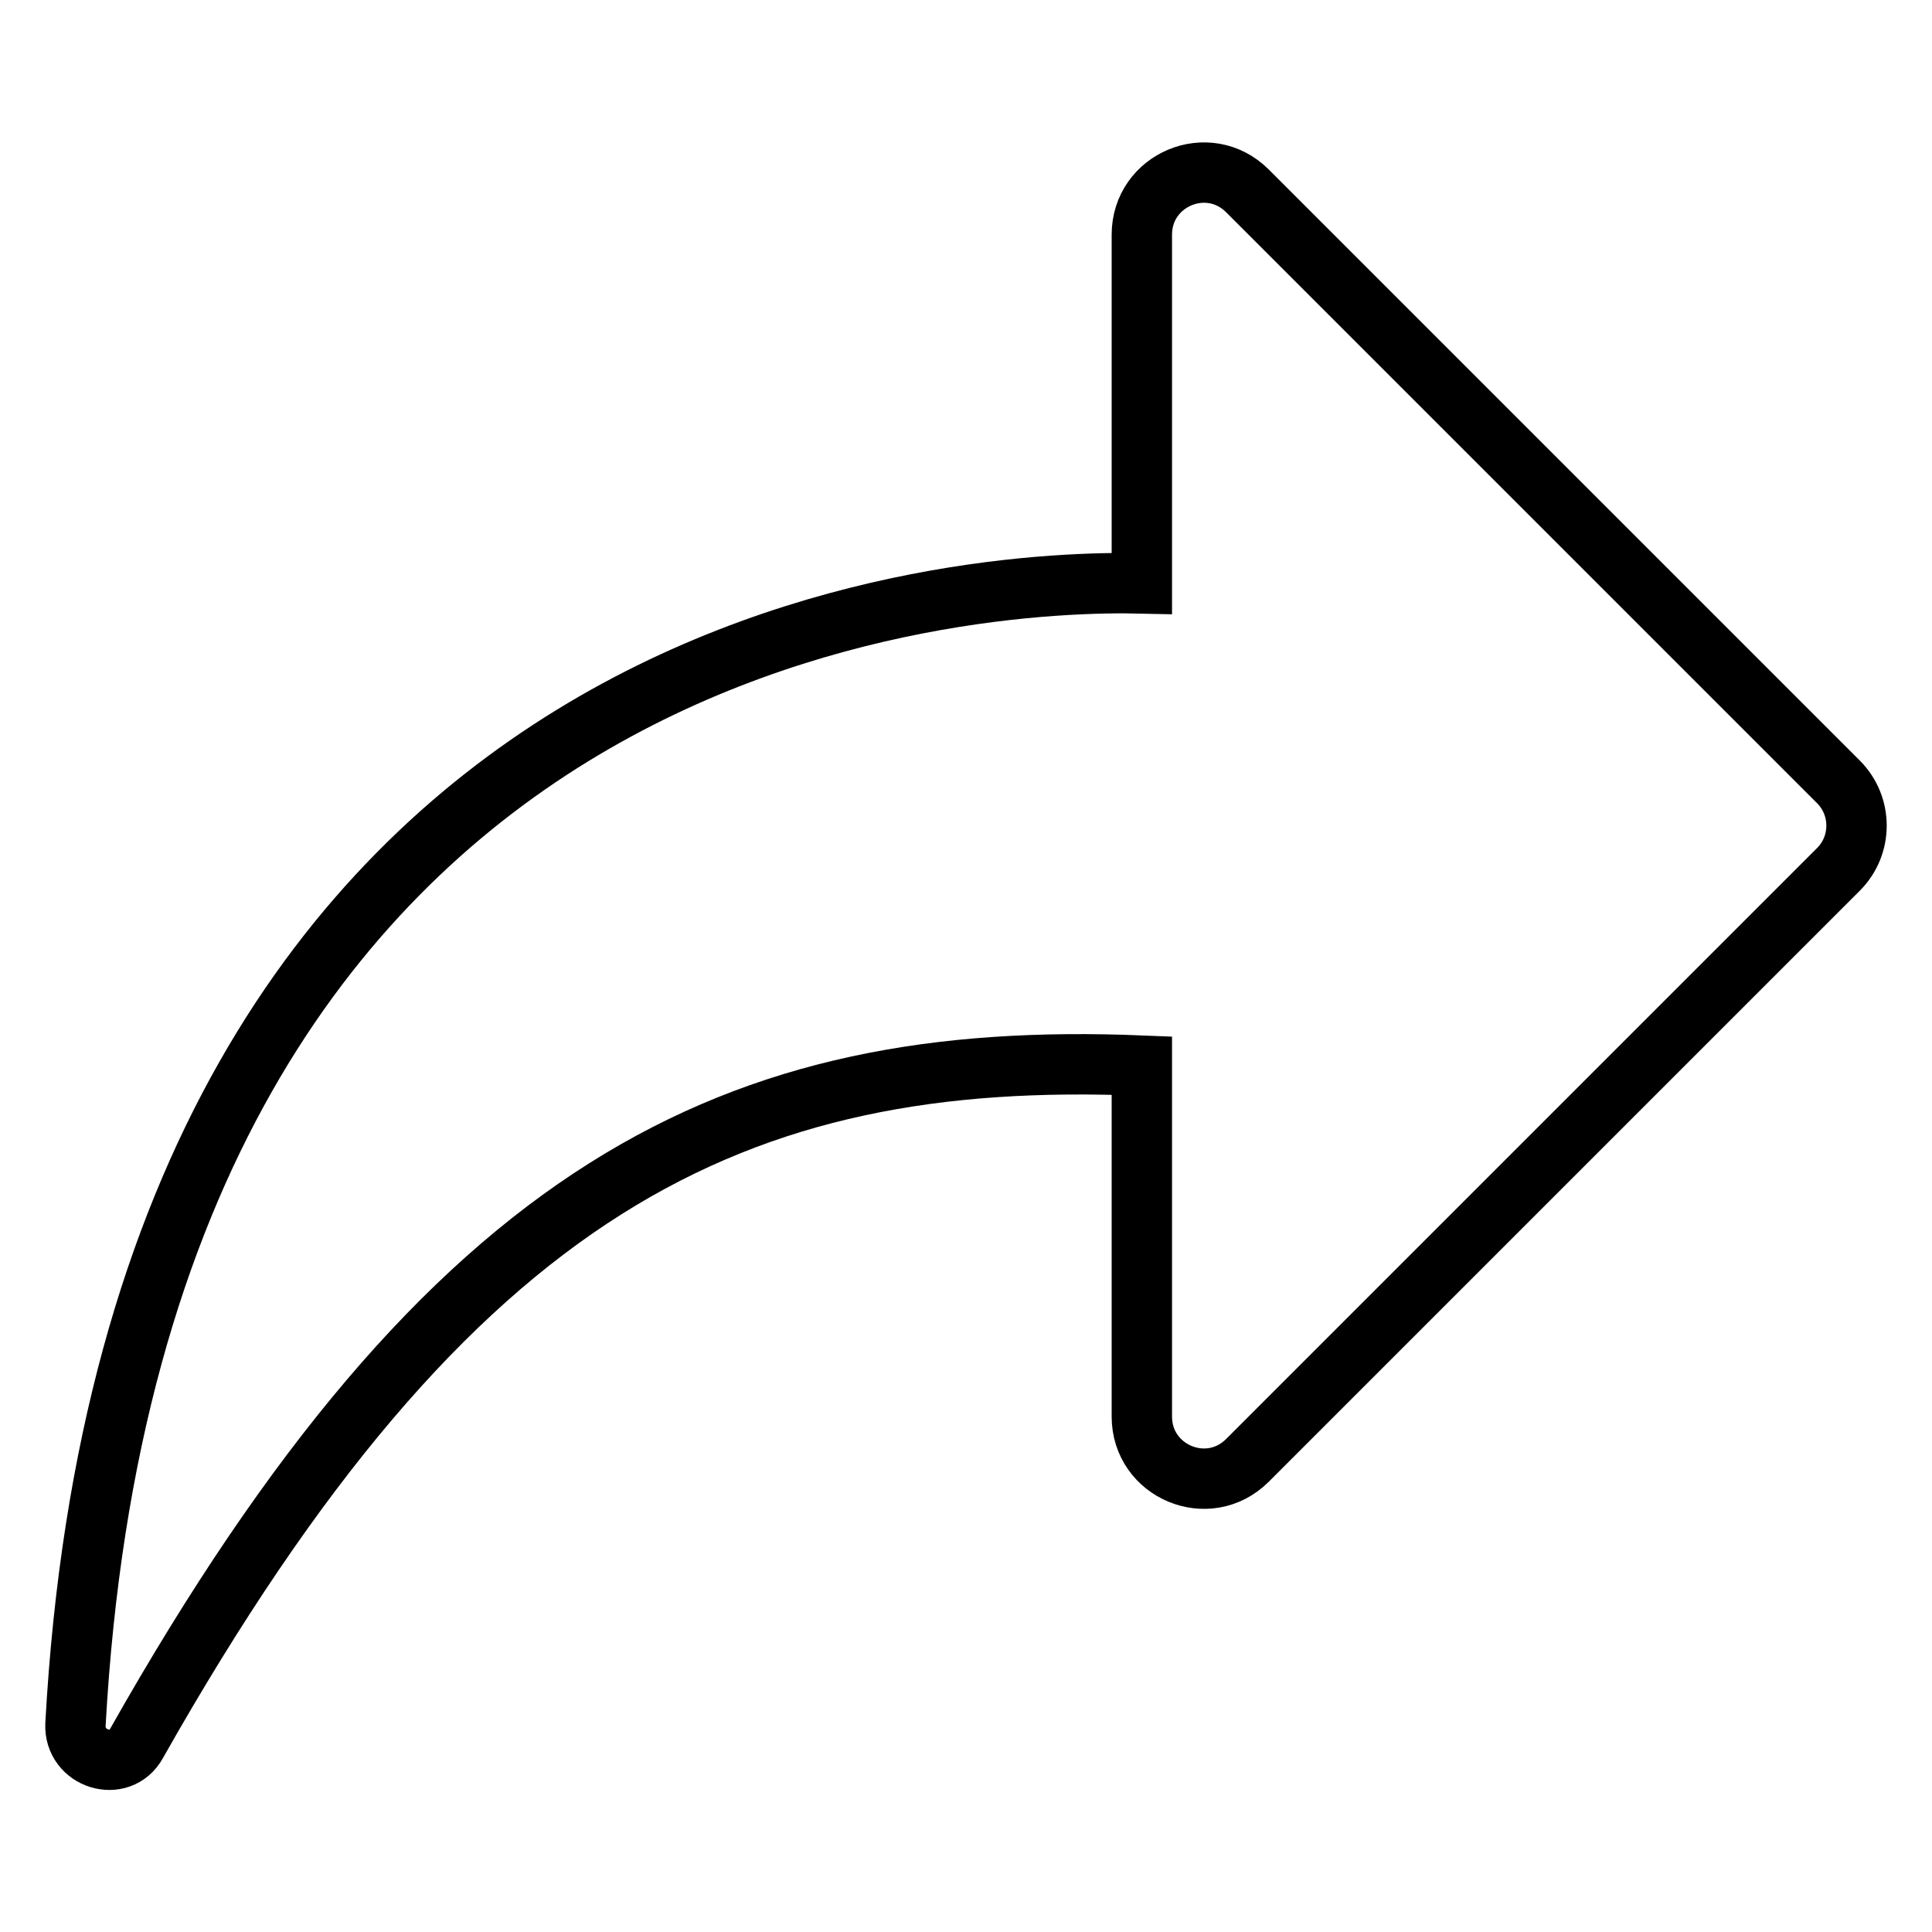
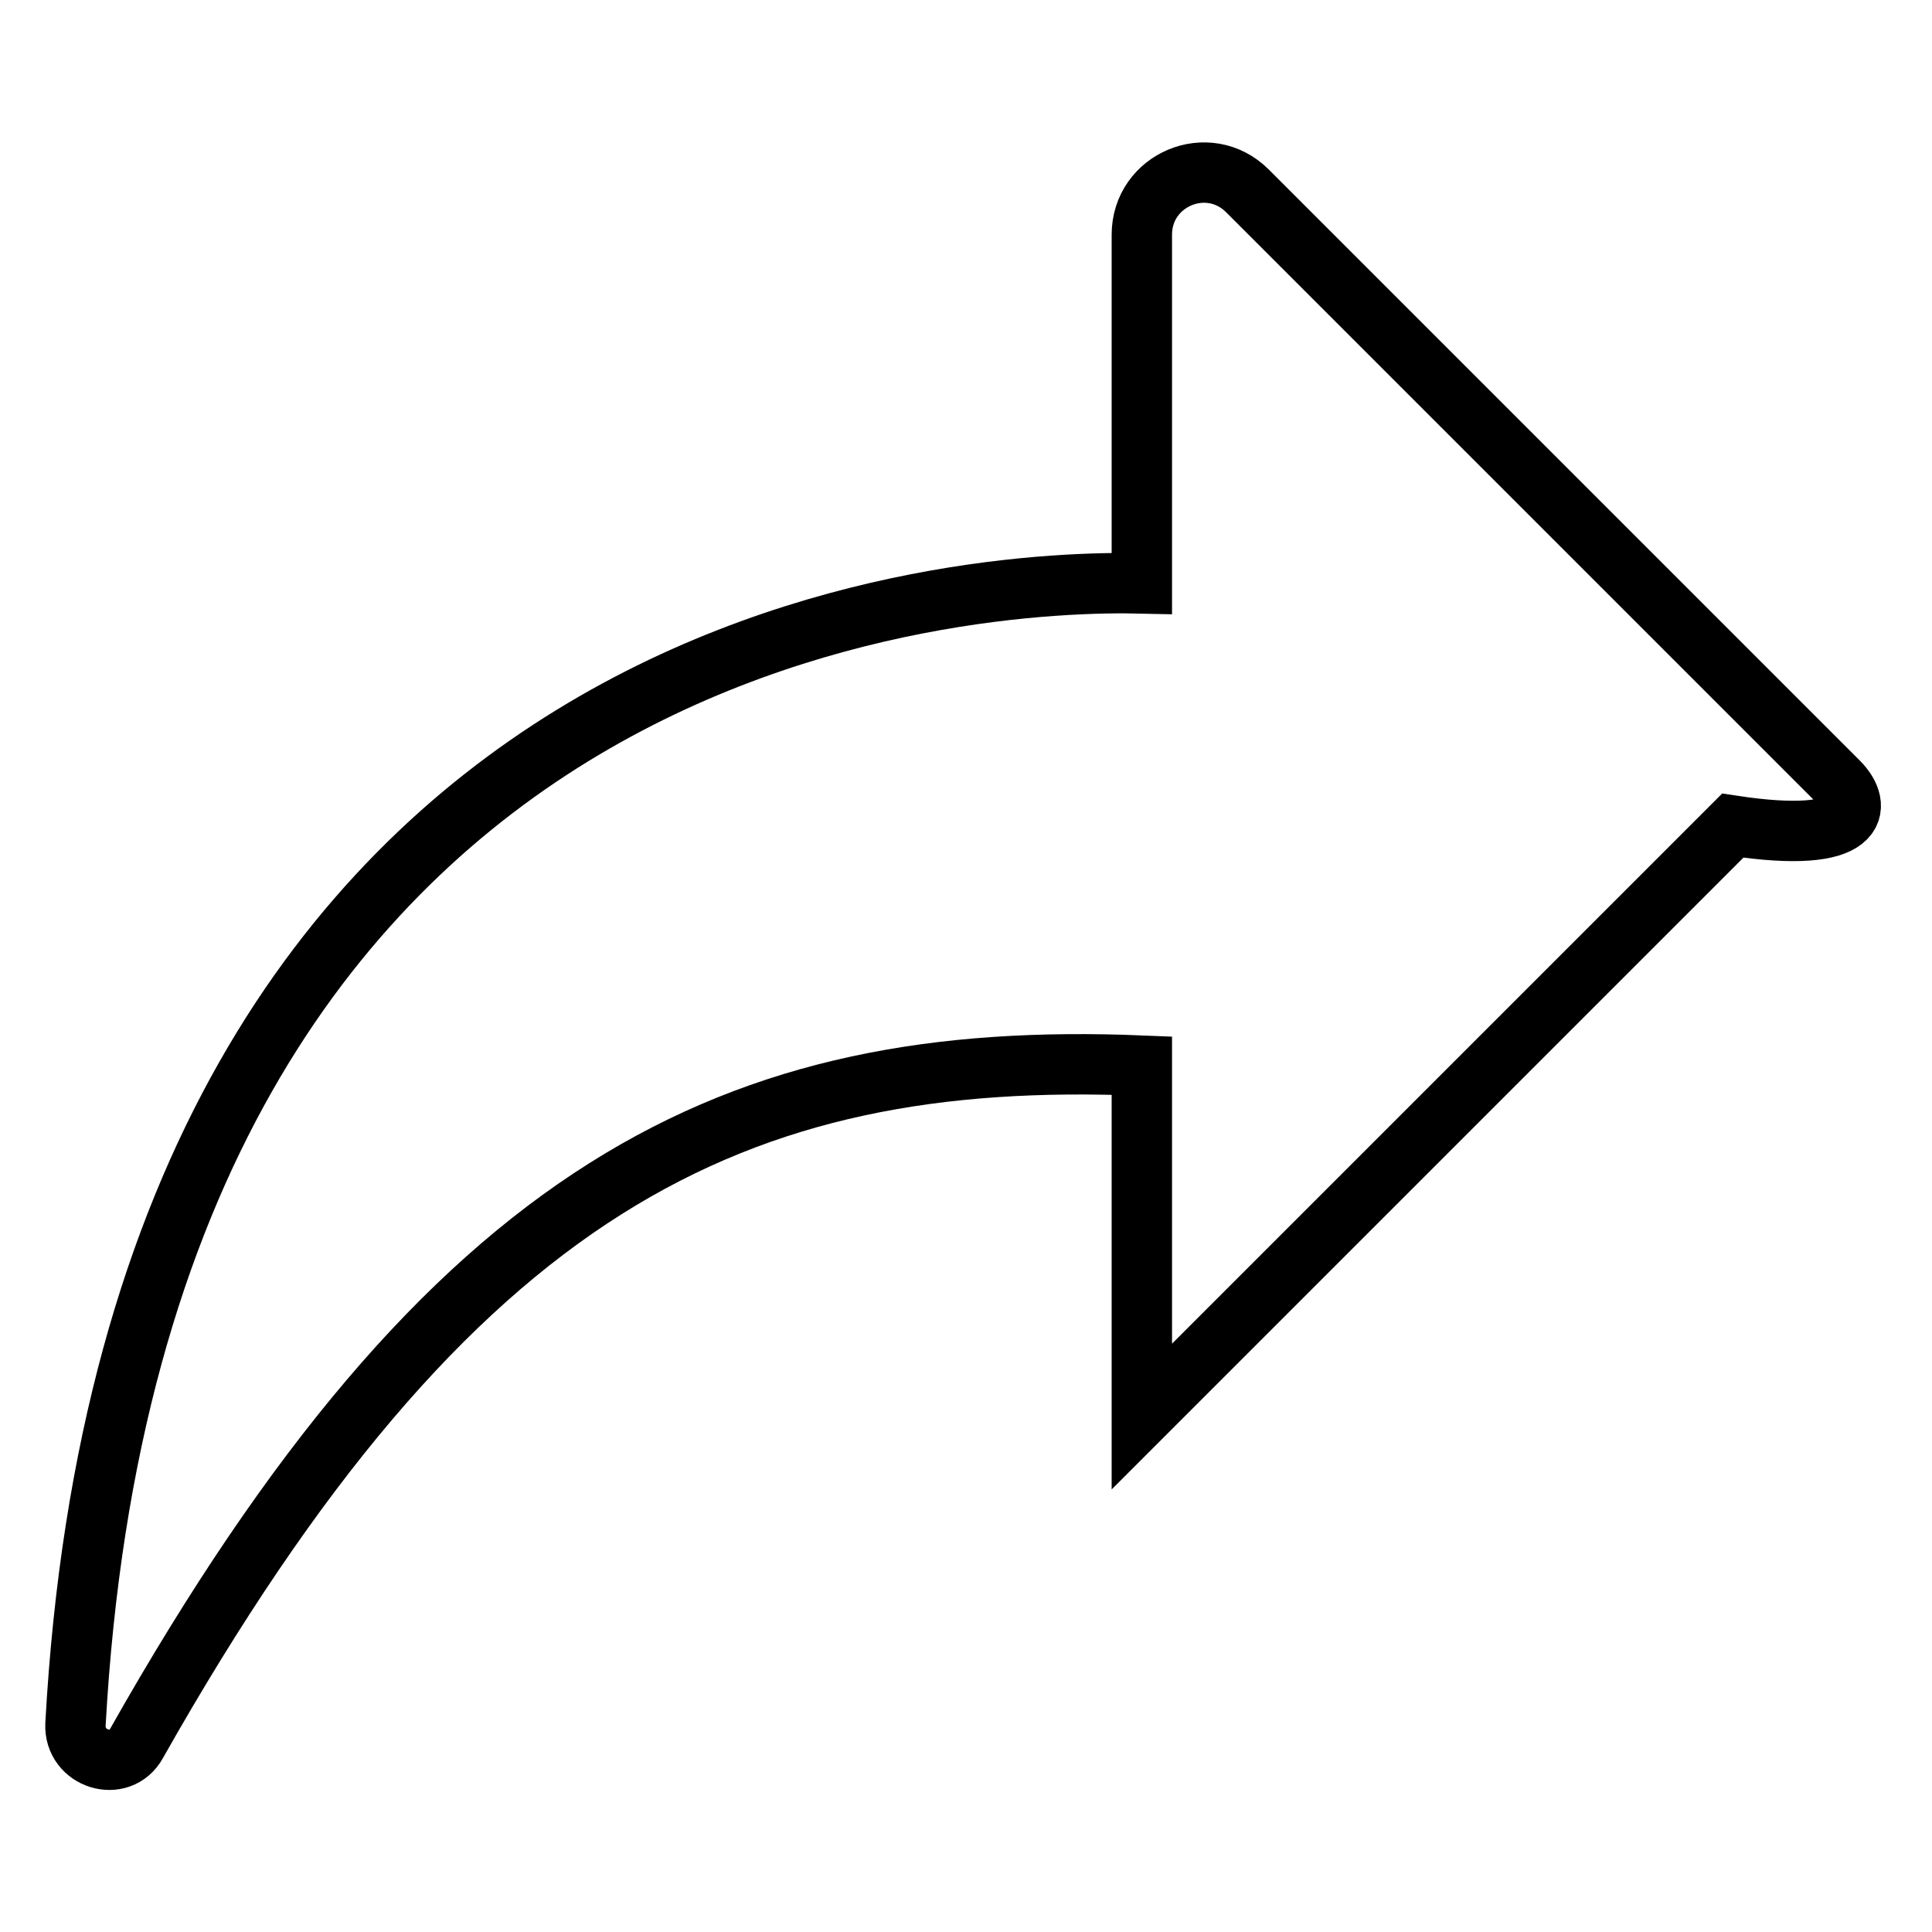
<svg xmlns="http://www.w3.org/2000/svg" version="1.1" x="0px" y="0px" viewBox="0 0 256 256" enable-background="new 0 0 256 256" xml:space="preserve">
  <g>
-     <path stroke-width="8" fill-opacity="0" stroke="#000000" d="M243.6,103.6l-78.3-78.3c-5.2-5.2-14-1.5-14,5.8v46.2c-21.1-0.5-133.2,4-141.3,151.2 c-0.2,4.6,5.9,6.5,8.1,2.5c41.8-74,79.4-92,133.2-89.8v46.5c0,7.3,8.8,11,14,5.8l78.3-78.3C246.8,112,246.8,106.8,243.6,103.6 L243.6,103.6z" />
+     <path stroke-width="8" fill-opacity="0" stroke="#000000" d="M243.6,103.6l-78.3-78.3c-5.2-5.2-14-1.5-14,5.8v46.2c-21.1-0.5-133.2,4-141.3,151.2 c-0.2,4.6,5.9,6.5,8.1,2.5c41.8-74,79.4-92,133.2-89.8v46.5l78.3-78.3C246.8,112,246.8,106.8,243.6,103.6 L243.6,103.6z" />
  </g>
</svg>